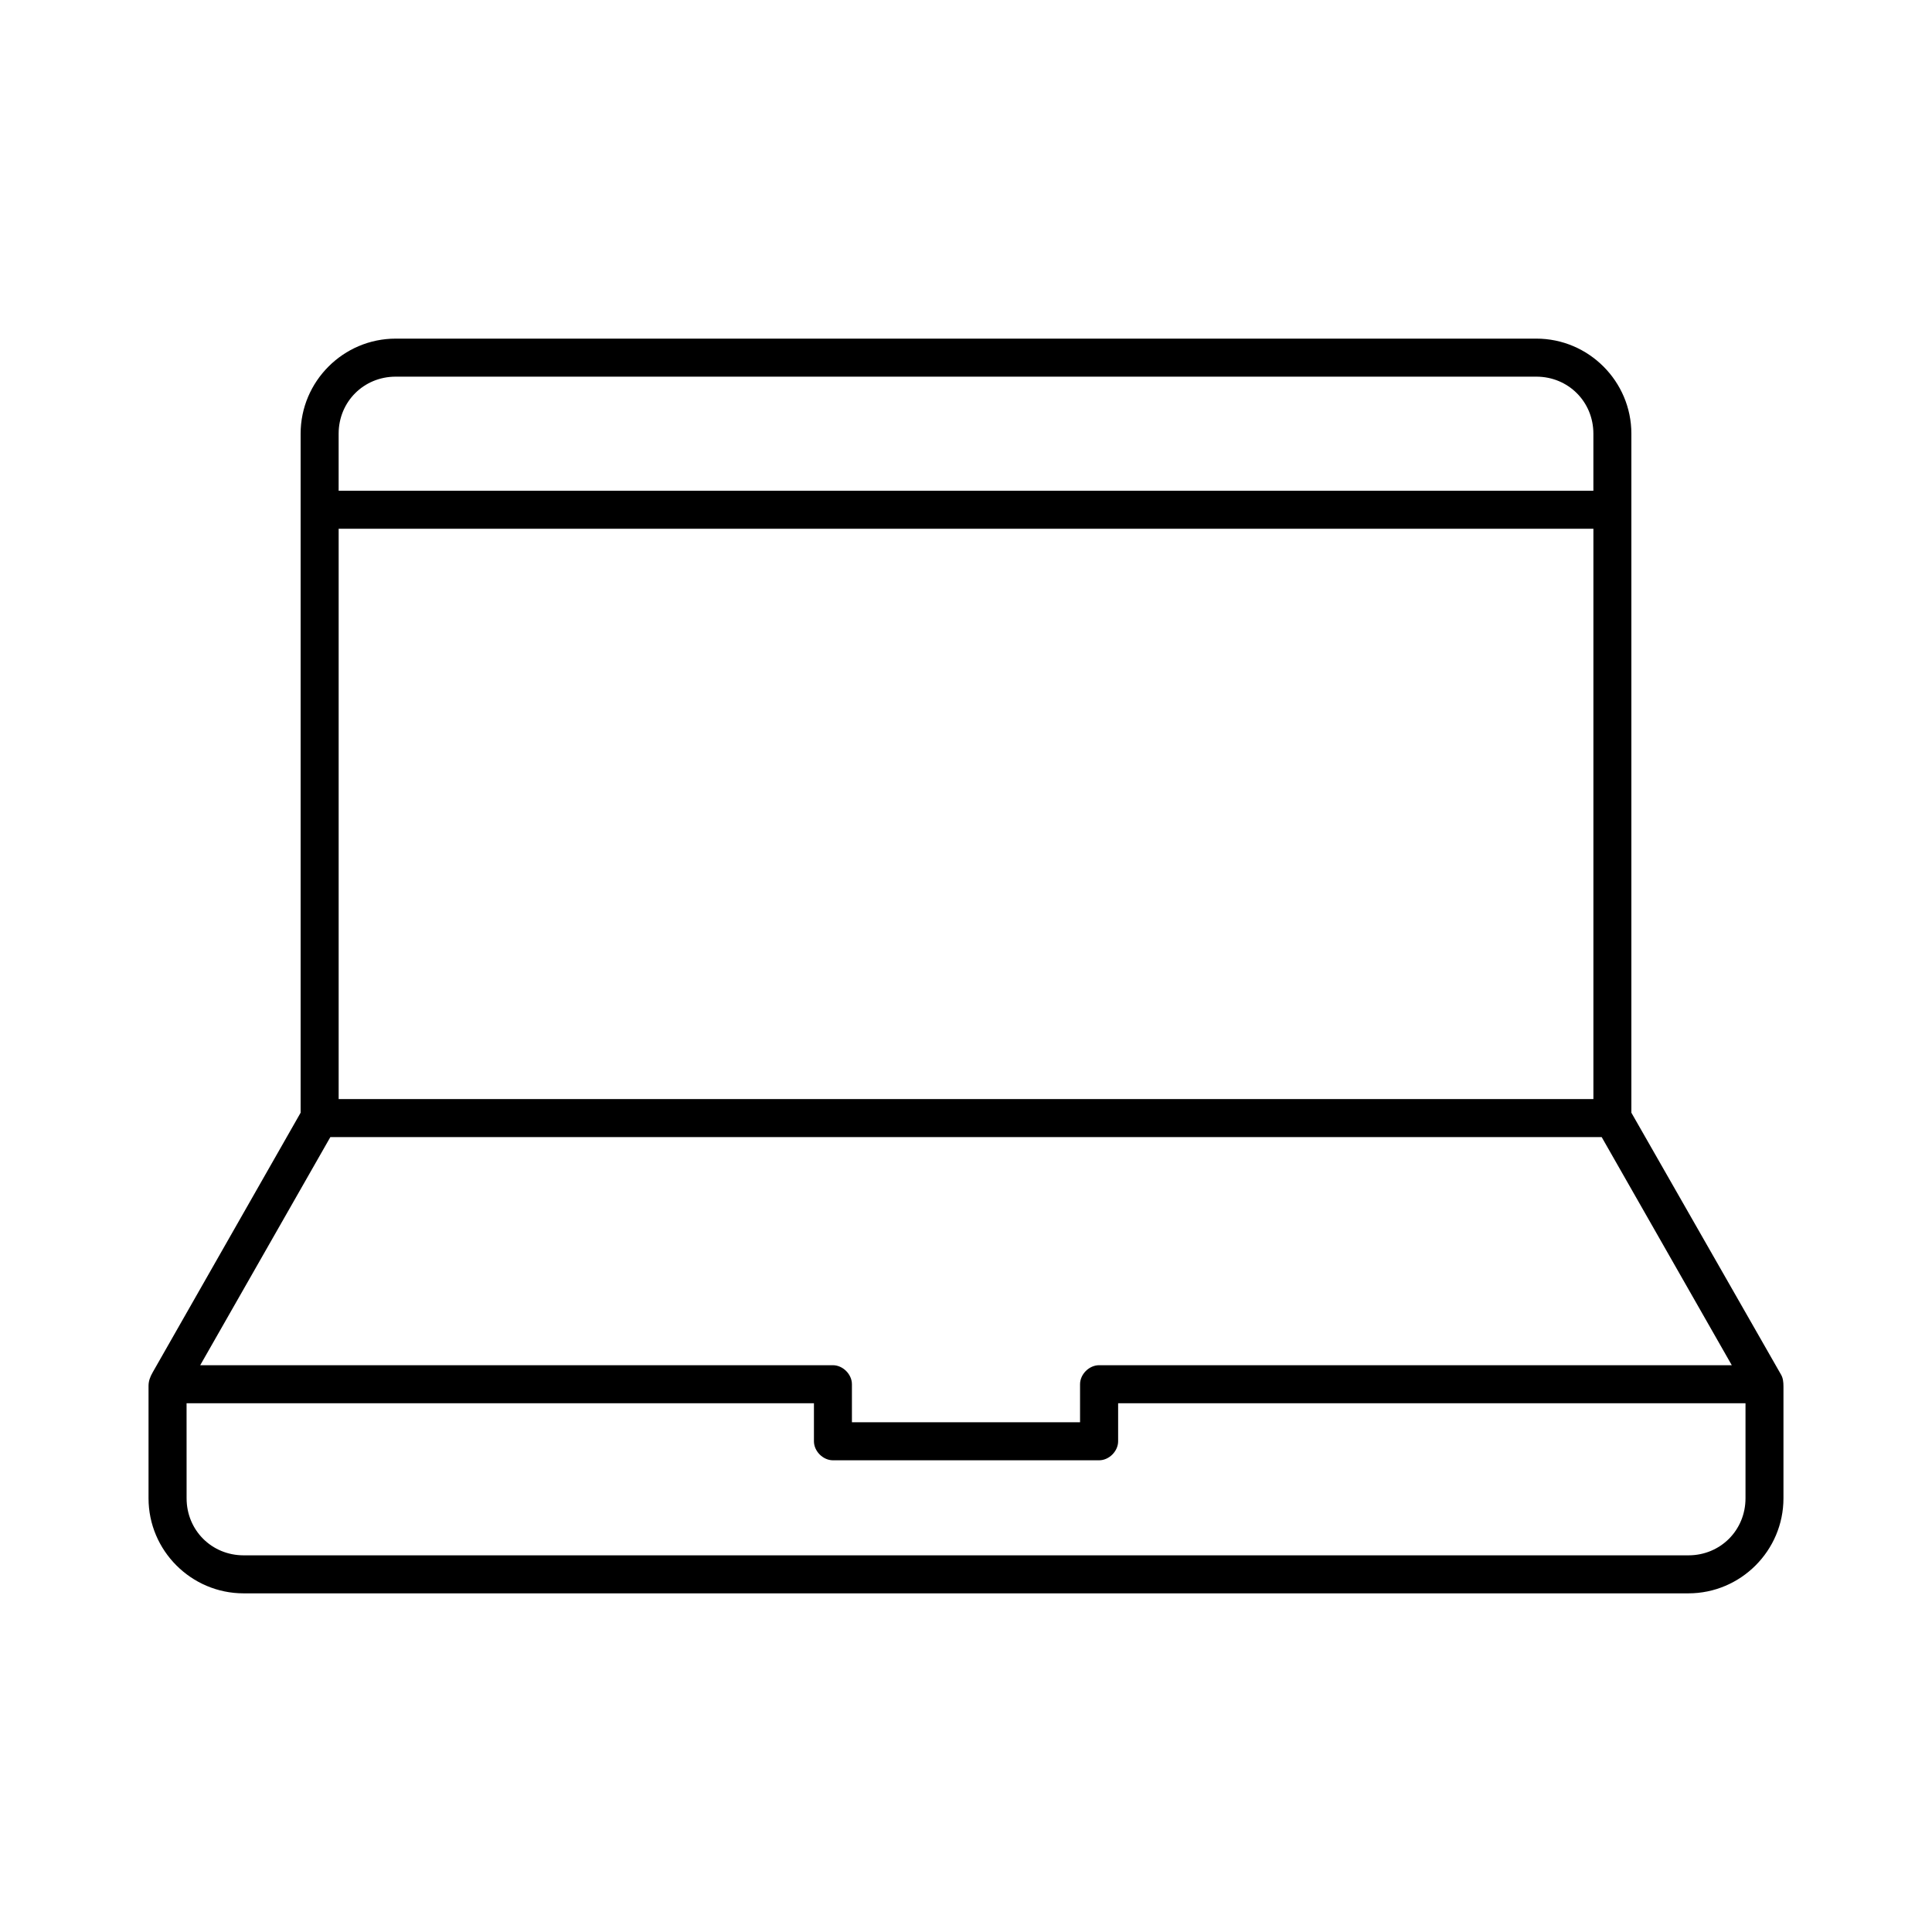
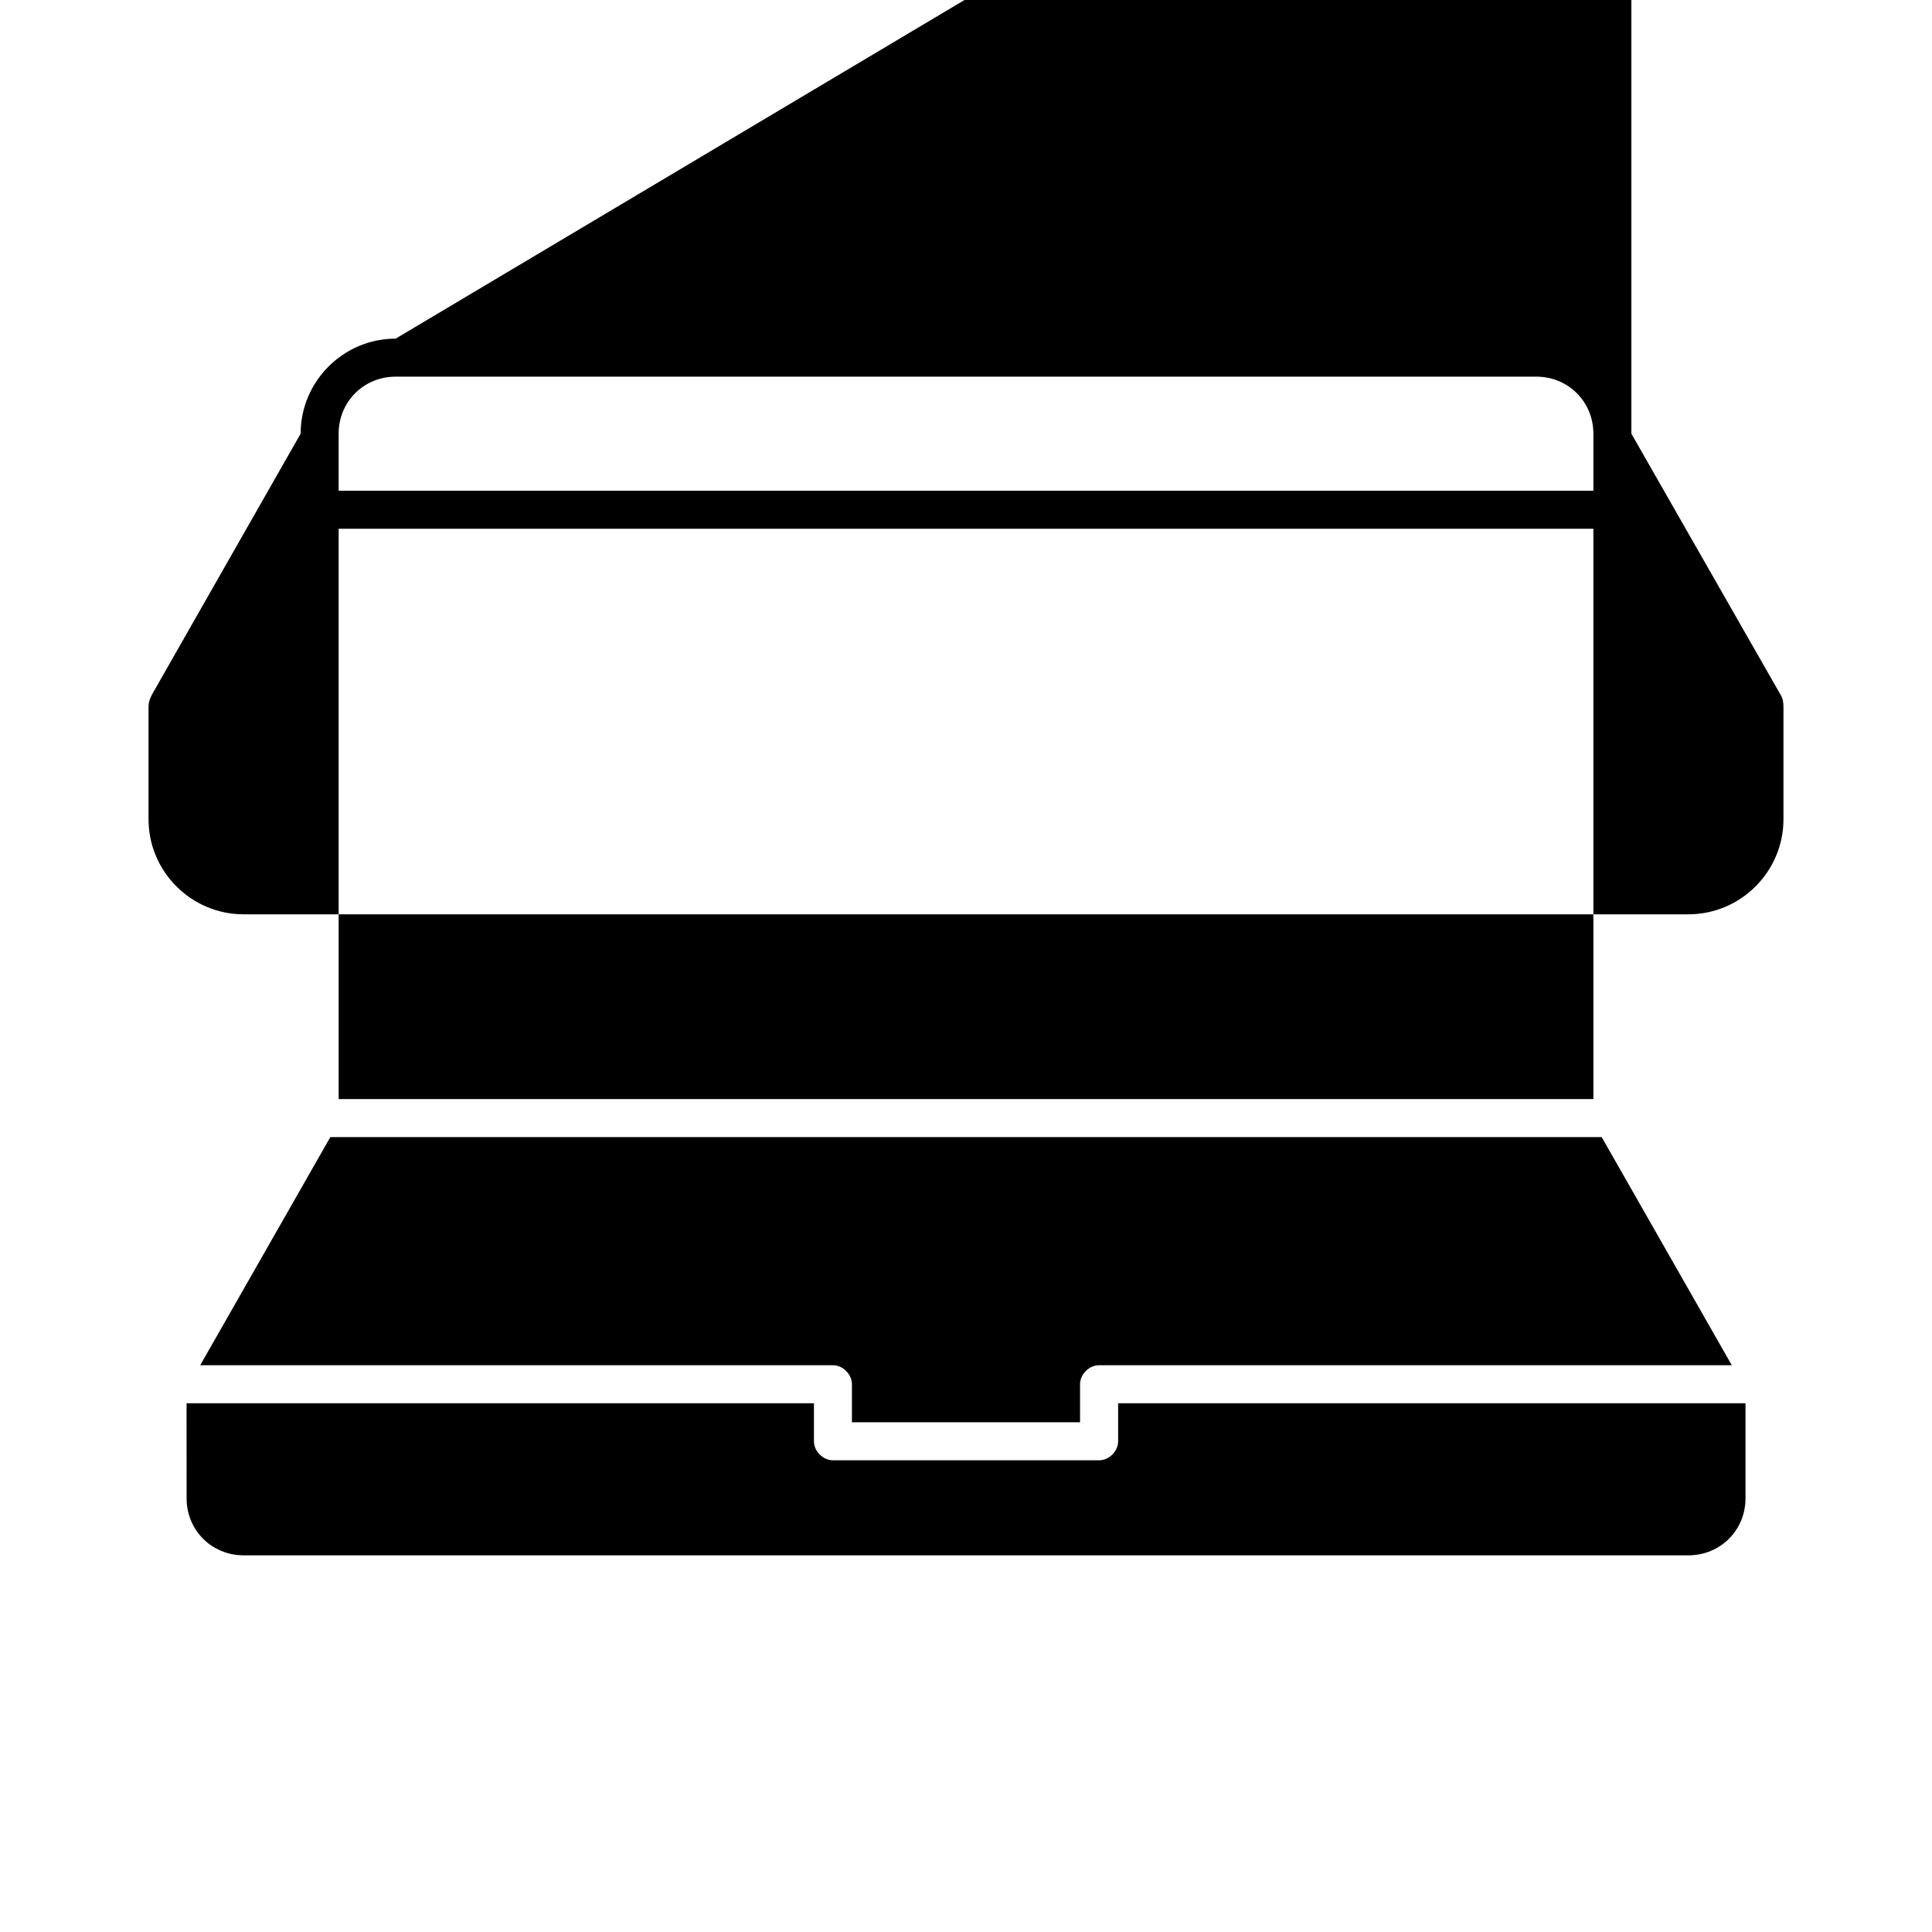
<svg xmlns="http://www.w3.org/2000/svg" fill="#000000" width="800px" height="800px" version="1.1" viewBox="144 144 512 512">
-   <path d="m248.86 233.74c-13.867 0-25.191 11.32-25.191 25.191v179.95l-39.203 68.801c-0.723 1.27-1.102 2.336-1.102 3.621v29.758c0 13.867 11.32 25.191 25.191 25.191h382.89c13.867 0 25.191-11.32 25.191-25.191v-29.598c0-1.246-0.121-2.262-0.629-3.152l-39.676-69.43v-179.95c0-13.867-11.32-25.191-25.191-25.191zm0 10.078h302.29c8.461 0 15.113 6.652 15.113 15.113v15.113h-332.52v-15.113c0-8.461 6.652-15.113 15.113-15.113zm-15.113 40.305h332.52v151.14h-332.52zm-2.203 161.22h336.92l34.48 60.457-167.68-0.004c-2.637 0-5.039 2.398-5.039 5.039v10.078h-60.457v-10.078c0-2.637-2.398-5.039-5.039-5.039h-167.67zm-38.102 70.531h166.26v10.078c0 2.637 2.398 5.039 5.039 5.039h70.535c2.637 0 5.039-2.398 5.039-5.039v-10.078h166.26v25.191c0 8.461-6.652 15.113-15.113 15.113h-382.9c-8.461 0-15.113-6.652-15.113-15.113z" />
+   <path d="m248.86 233.74c-13.867 0-25.191 11.32-25.191 25.191l-39.203 68.801c-0.723 1.27-1.102 2.336-1.102 3.621v29.758c0 13.867 11.32 25.191 25.191 25.191h382.89c13.867 0 25.191-11.32 25.191-25.191v-29.598c0-1.246-0.121-2.262-0.629-3.152l-39.676-69.43v-179.95c0-13.867-11.32-25.191-25.191-25.191zm0 10.078h302.29c8.461 0 15.113 6.652 15.113 15.113v15.113h-332.52v-15.113c0-8.461 6.652-15.113 15.113-15.113zm-15.113 40.305h332.52v151.14h-332.52zm-2.203 161.22h336.92l34.48 60.457-167.68-0.004c-2.637 0-5.039 2.398-5.039 5.039v10.078h-60.457v-10.078c0-2.637-2.398-5.039-5.039-5.039h-167.67zm-38.102 70.531h166.26v10.078c0 2.637 2.398 5.039 5.039 5.039h70.535c2.637 0 5.039-2.398 5.039-5.039v-10.078h166.26v25.191c0 8.461-6.652 15.113-15.113 15.113h-382.9c-8.461 0-15.113-6.652-15.113-15.113z" />
</svg>